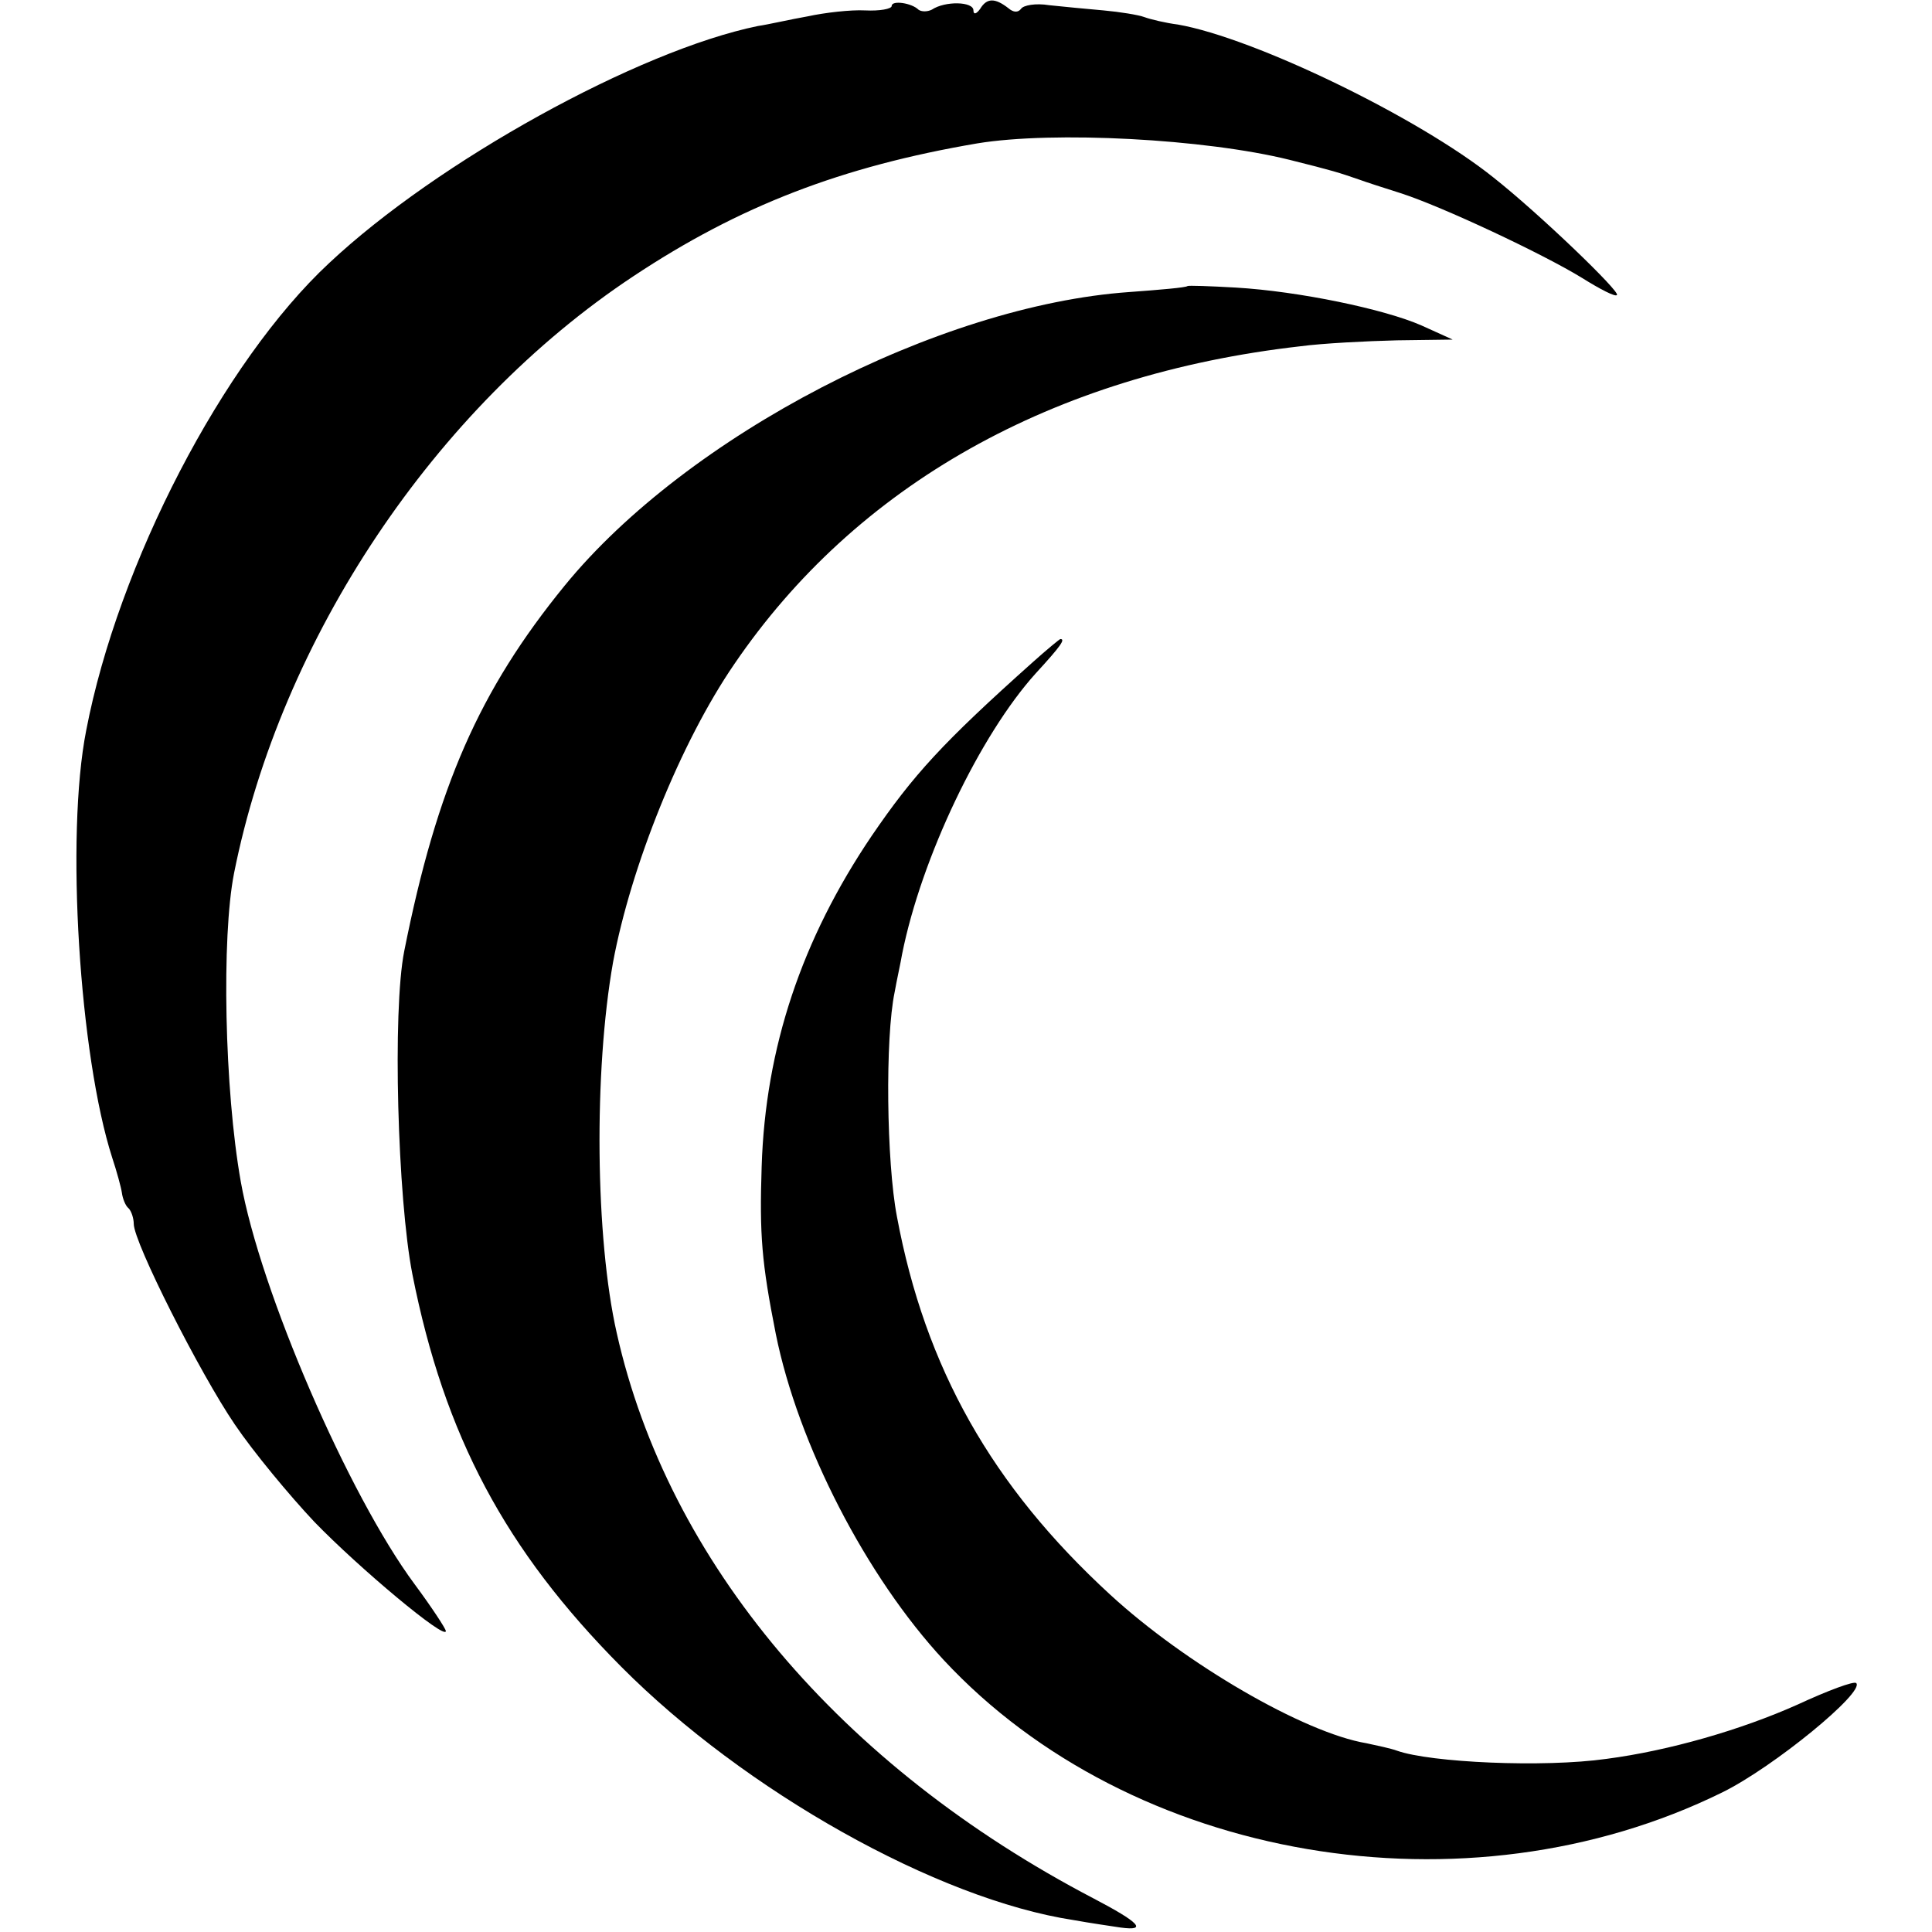
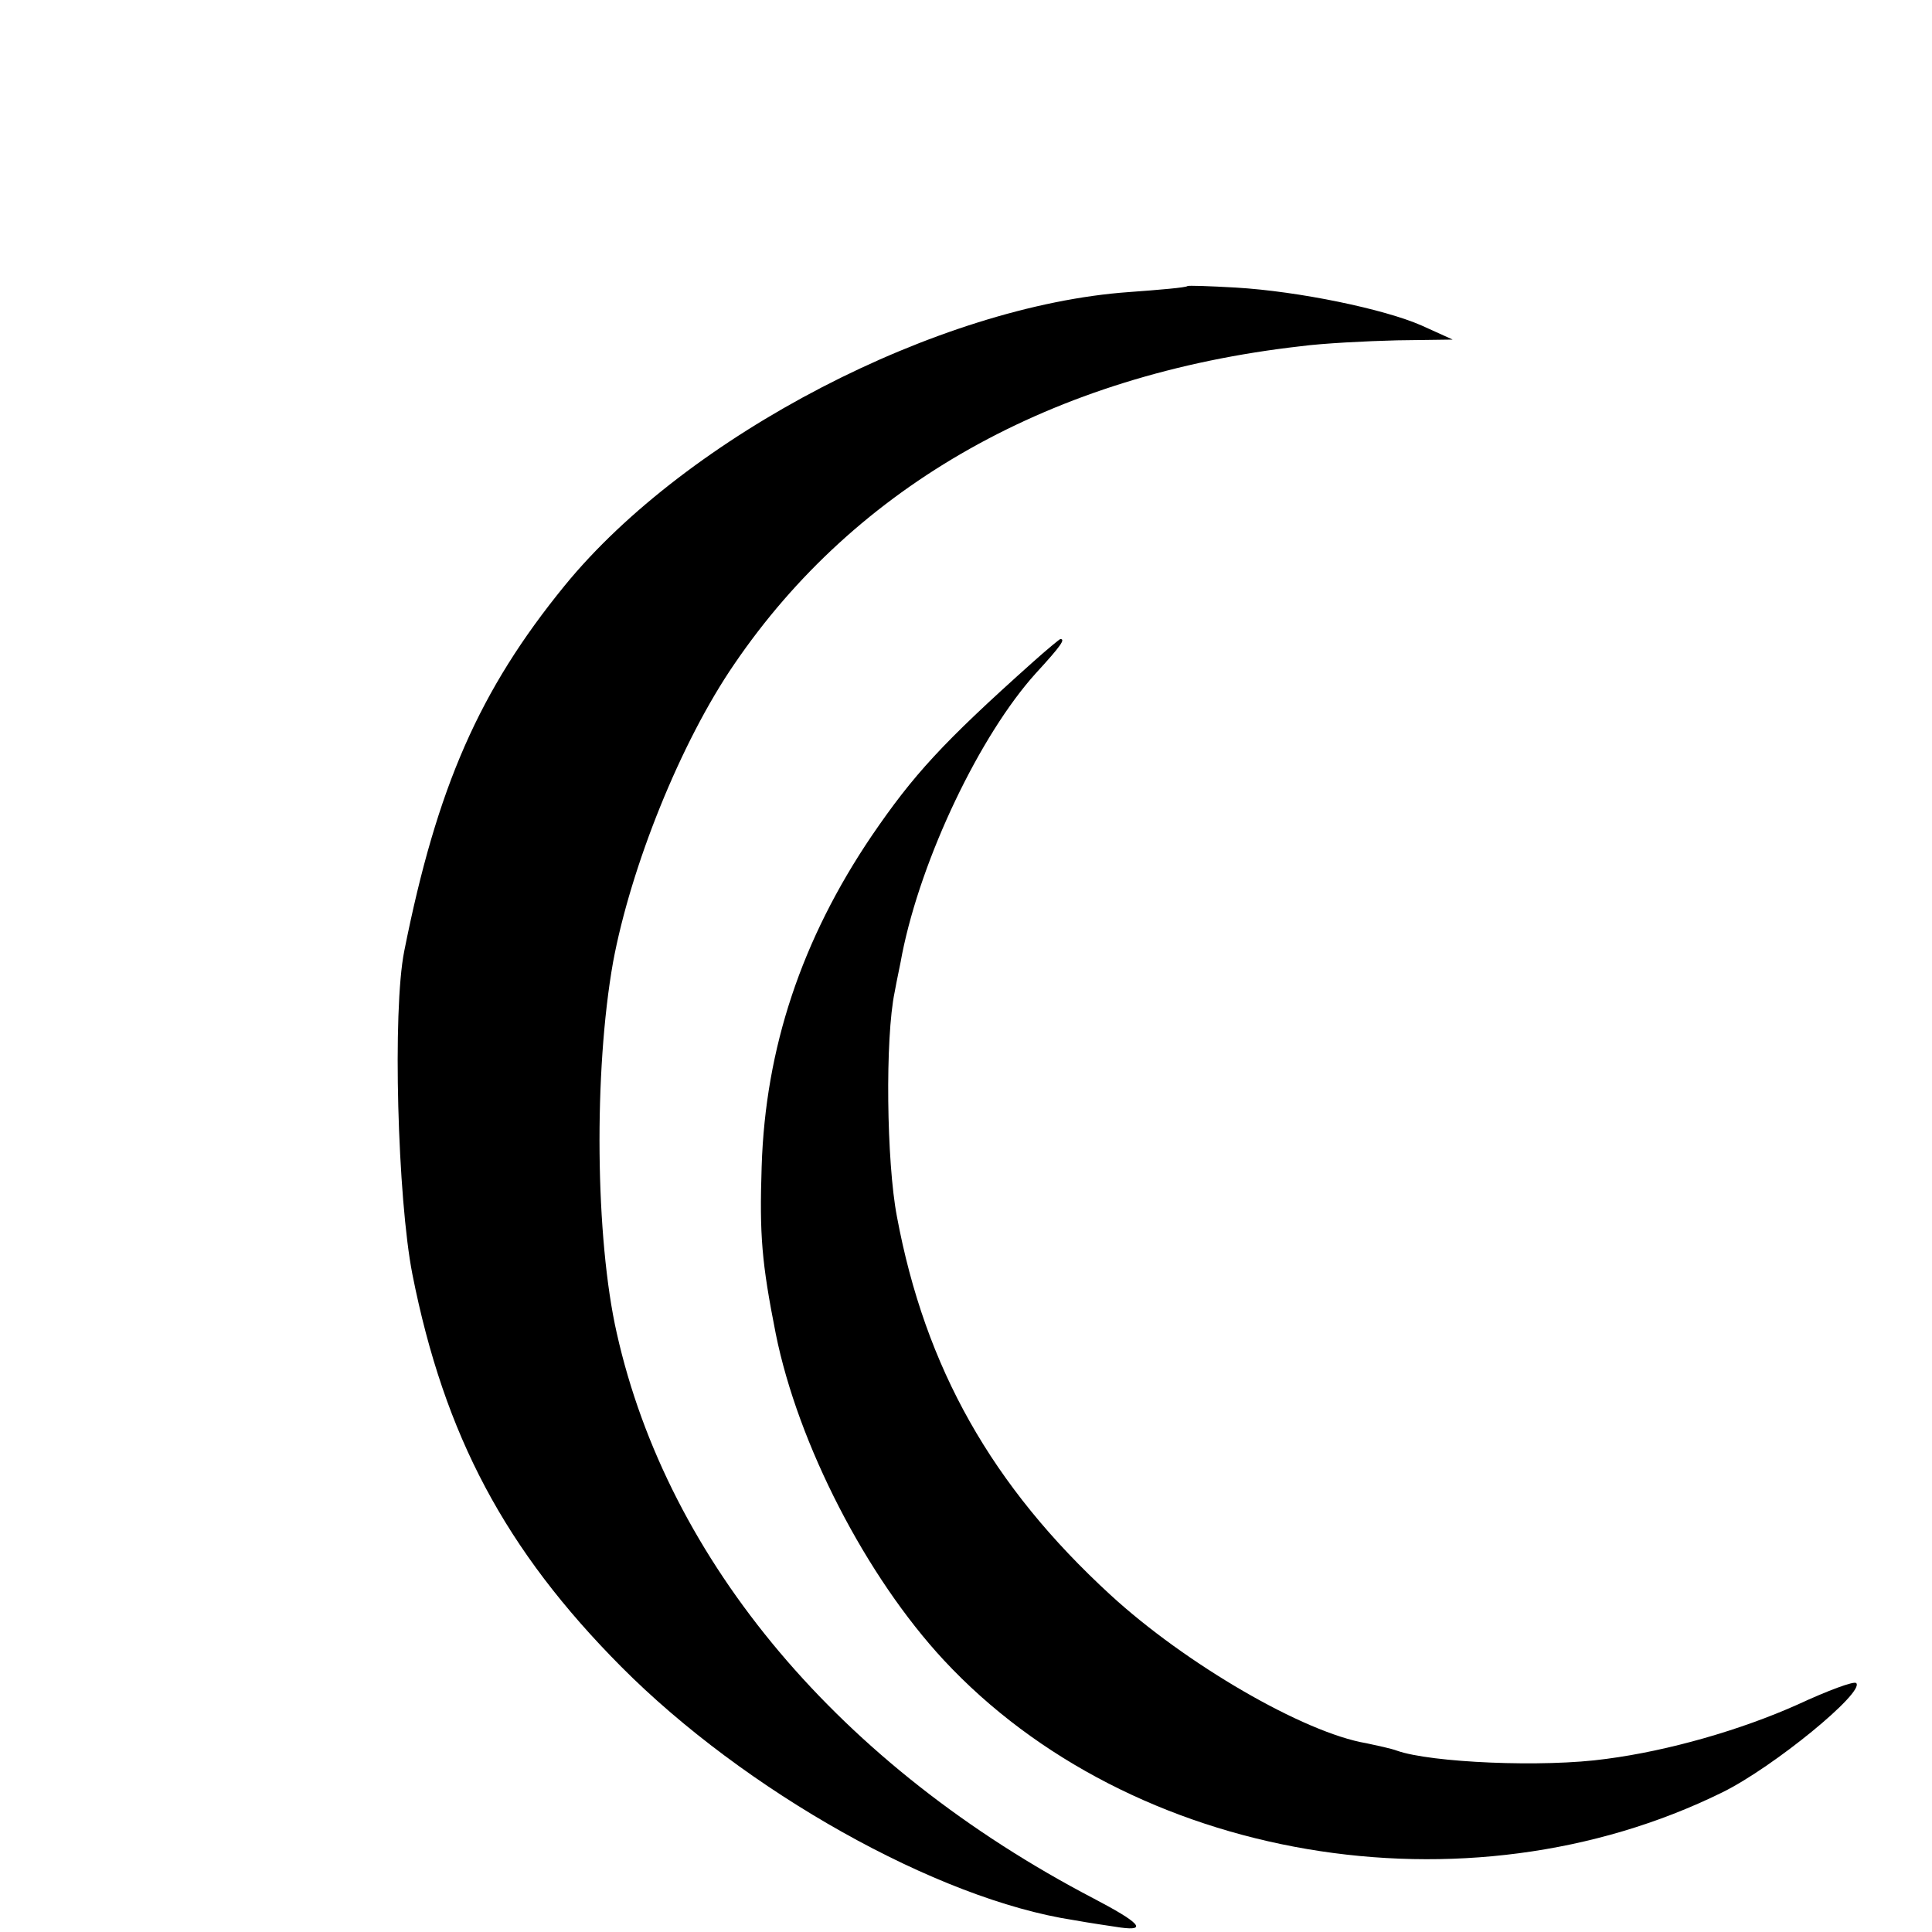
<svg xmlns="http://www.w3.org/2000/svg" version="1.0" width="260pt" height="260pt" viewBox="0 0 260 260" preserveAspectRatio="xMidYMid meet">
  <g transform="translate(0,260) scale(0.1,-0.1)" fill="#000000" stroke="none">
-     <path d="M1200 2592 c0 -4 -16 -7 -36 -6 -19 1 -54 -3 -77 -8 -23 -4 -53 -11 -67 -13 -161 -33 -431 -182 -577 -319 -143 -133 -284 -405 -327 -629 -28 -142 -9 -438 35 -575 6 -18 12 -40 13 -47 1 -8 5 -18 9 -21 4 -4 7 -14 7 -21 0 -25 89 -201 136 -270 25 -37 74 -96 107 -131 60 -62 177 -160 177 -147 0 3 -19 32 -42 63 -89 120 -208 395 -234 542 -22 124 -26 329 -9 415 63 316 270 626 537 803 143 95 281 148 463 179 103 17 307 6 420 -22 60 -15 66 -17 95 -27 8 -3 33 -11 55 -18 56 -18 192 -82 244 -114 24 -15 45 -26 47 -23 5 4 -104 109 -166 158 -101 81 -322 188 -425 206 -16 2 -37 7 -45 10 -8 3 -33 7 -55 9 -22 2 -55 5 -73 7 -18 3 -35 0 -38 -5 -4 -5 -10 -5 -17 1 -18 14 -29 14 -38 -1 -5 -7 -9 -8 -9 -2 0 12 -38 13 -56 1 -6 -3 -14 -3 -18 0 -9 9 -36 13 -36 5z" />
    <path d="M1598 2215 c-2 -2 -37 -5 -78 -8 -257 -18 -595 -193 -760 -395 -115 -141 -172 -271 -216 -492 -16 -80 -9 -333 11 -435 43 -217 125 -371 281 -528 166 -167 425 -313 609 -341 22 -4 50 -8 63 -10 37 -5 25 7 -36 39 -341 178 -573 453 -642 761 -29 128 -31 352 -5 499 24 129 91 296 163 401 164 241 428 390 762 428 30 4 89 7 130 8 l75 1 -42 19 c-50 22 -165 46 -250 51 -35 2 -64 3 -65 2z" />
    <path d="M1390 1709 c-122 -109 -161 -152 -217 -234 -94 -139 -143 -285 -148 -445 -3 -92 0 -129 19 -225 30 -149 122 -327 226 -439 252 -271 703 -348 1048 -178 69 34 192 135 180 147 -3 3 -38 -10 -79 -29 -76 -34 -173 -62 -257 -73 -85 -12 -237 -5 -282 11 -8 3 -27 7 -41 10 -84 14 -244 107 -345 200 -159 146 -249 305 -287 509 -14 73 -16 240 -3 302 3 17 8 39 10 51 26 130 105 295 180 378 34 37 40 46 33 46 -1 0 -18 -14 -37 -31z" />
  </g>
</svg>